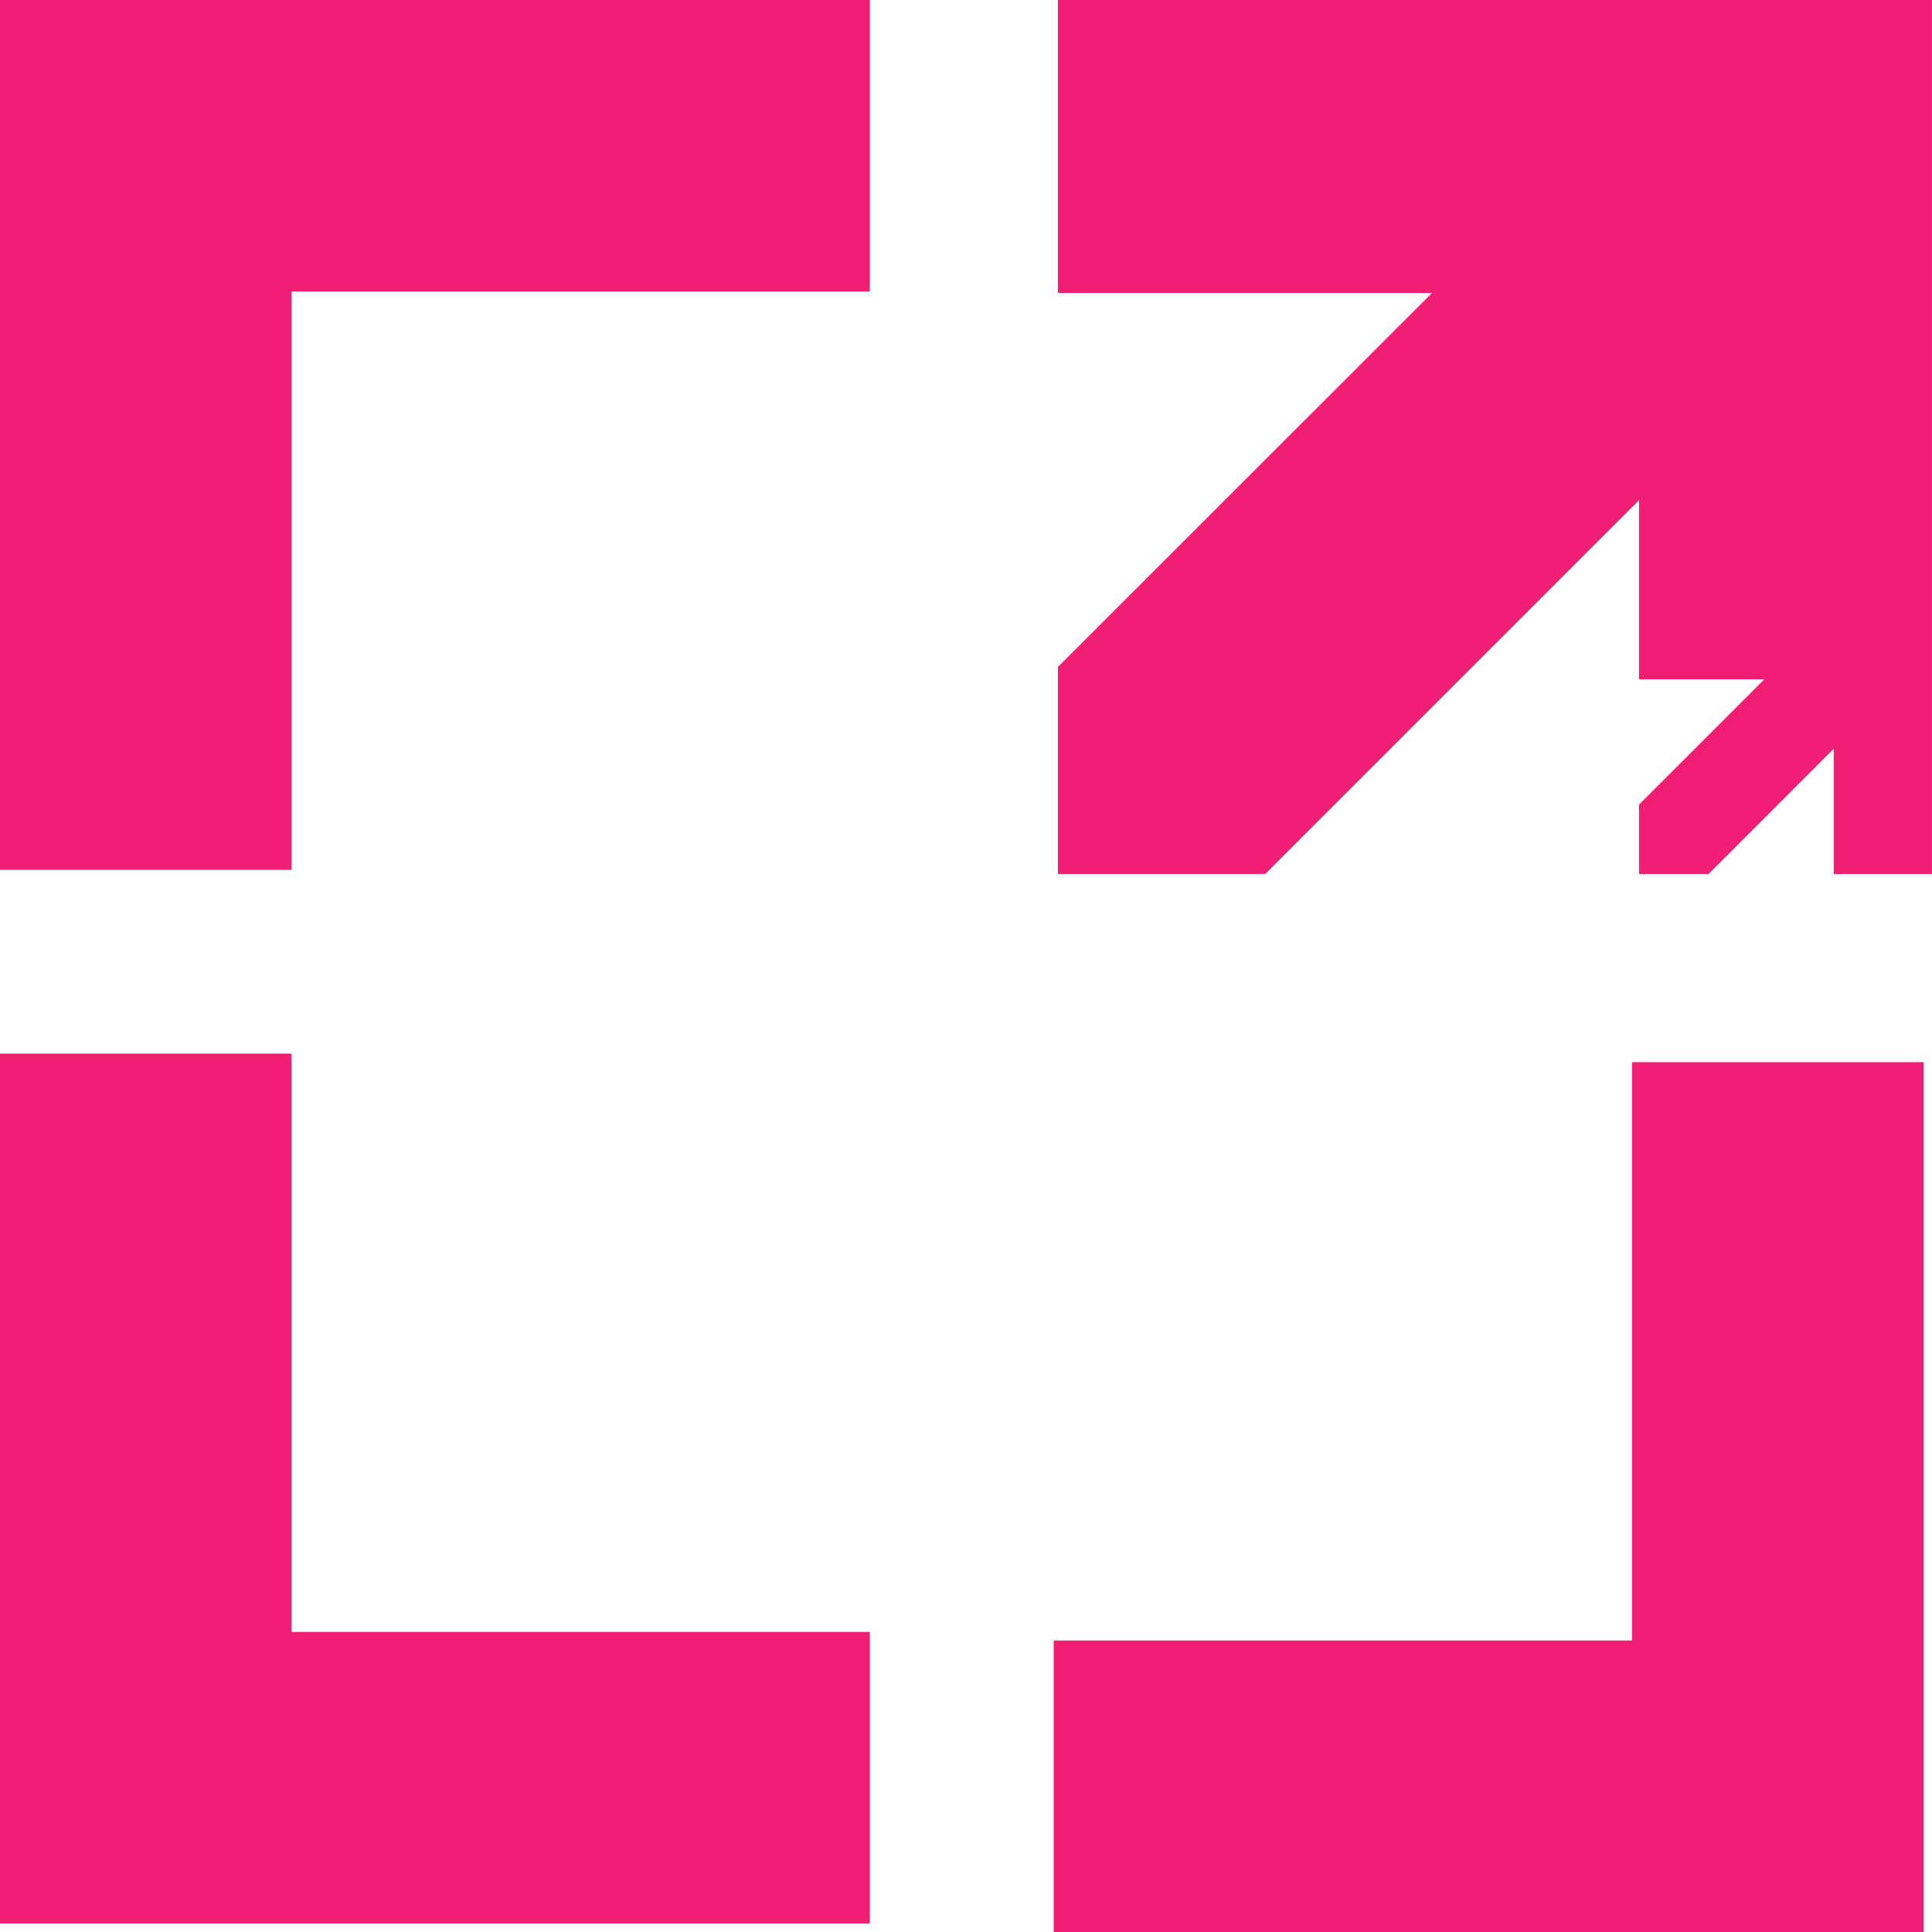
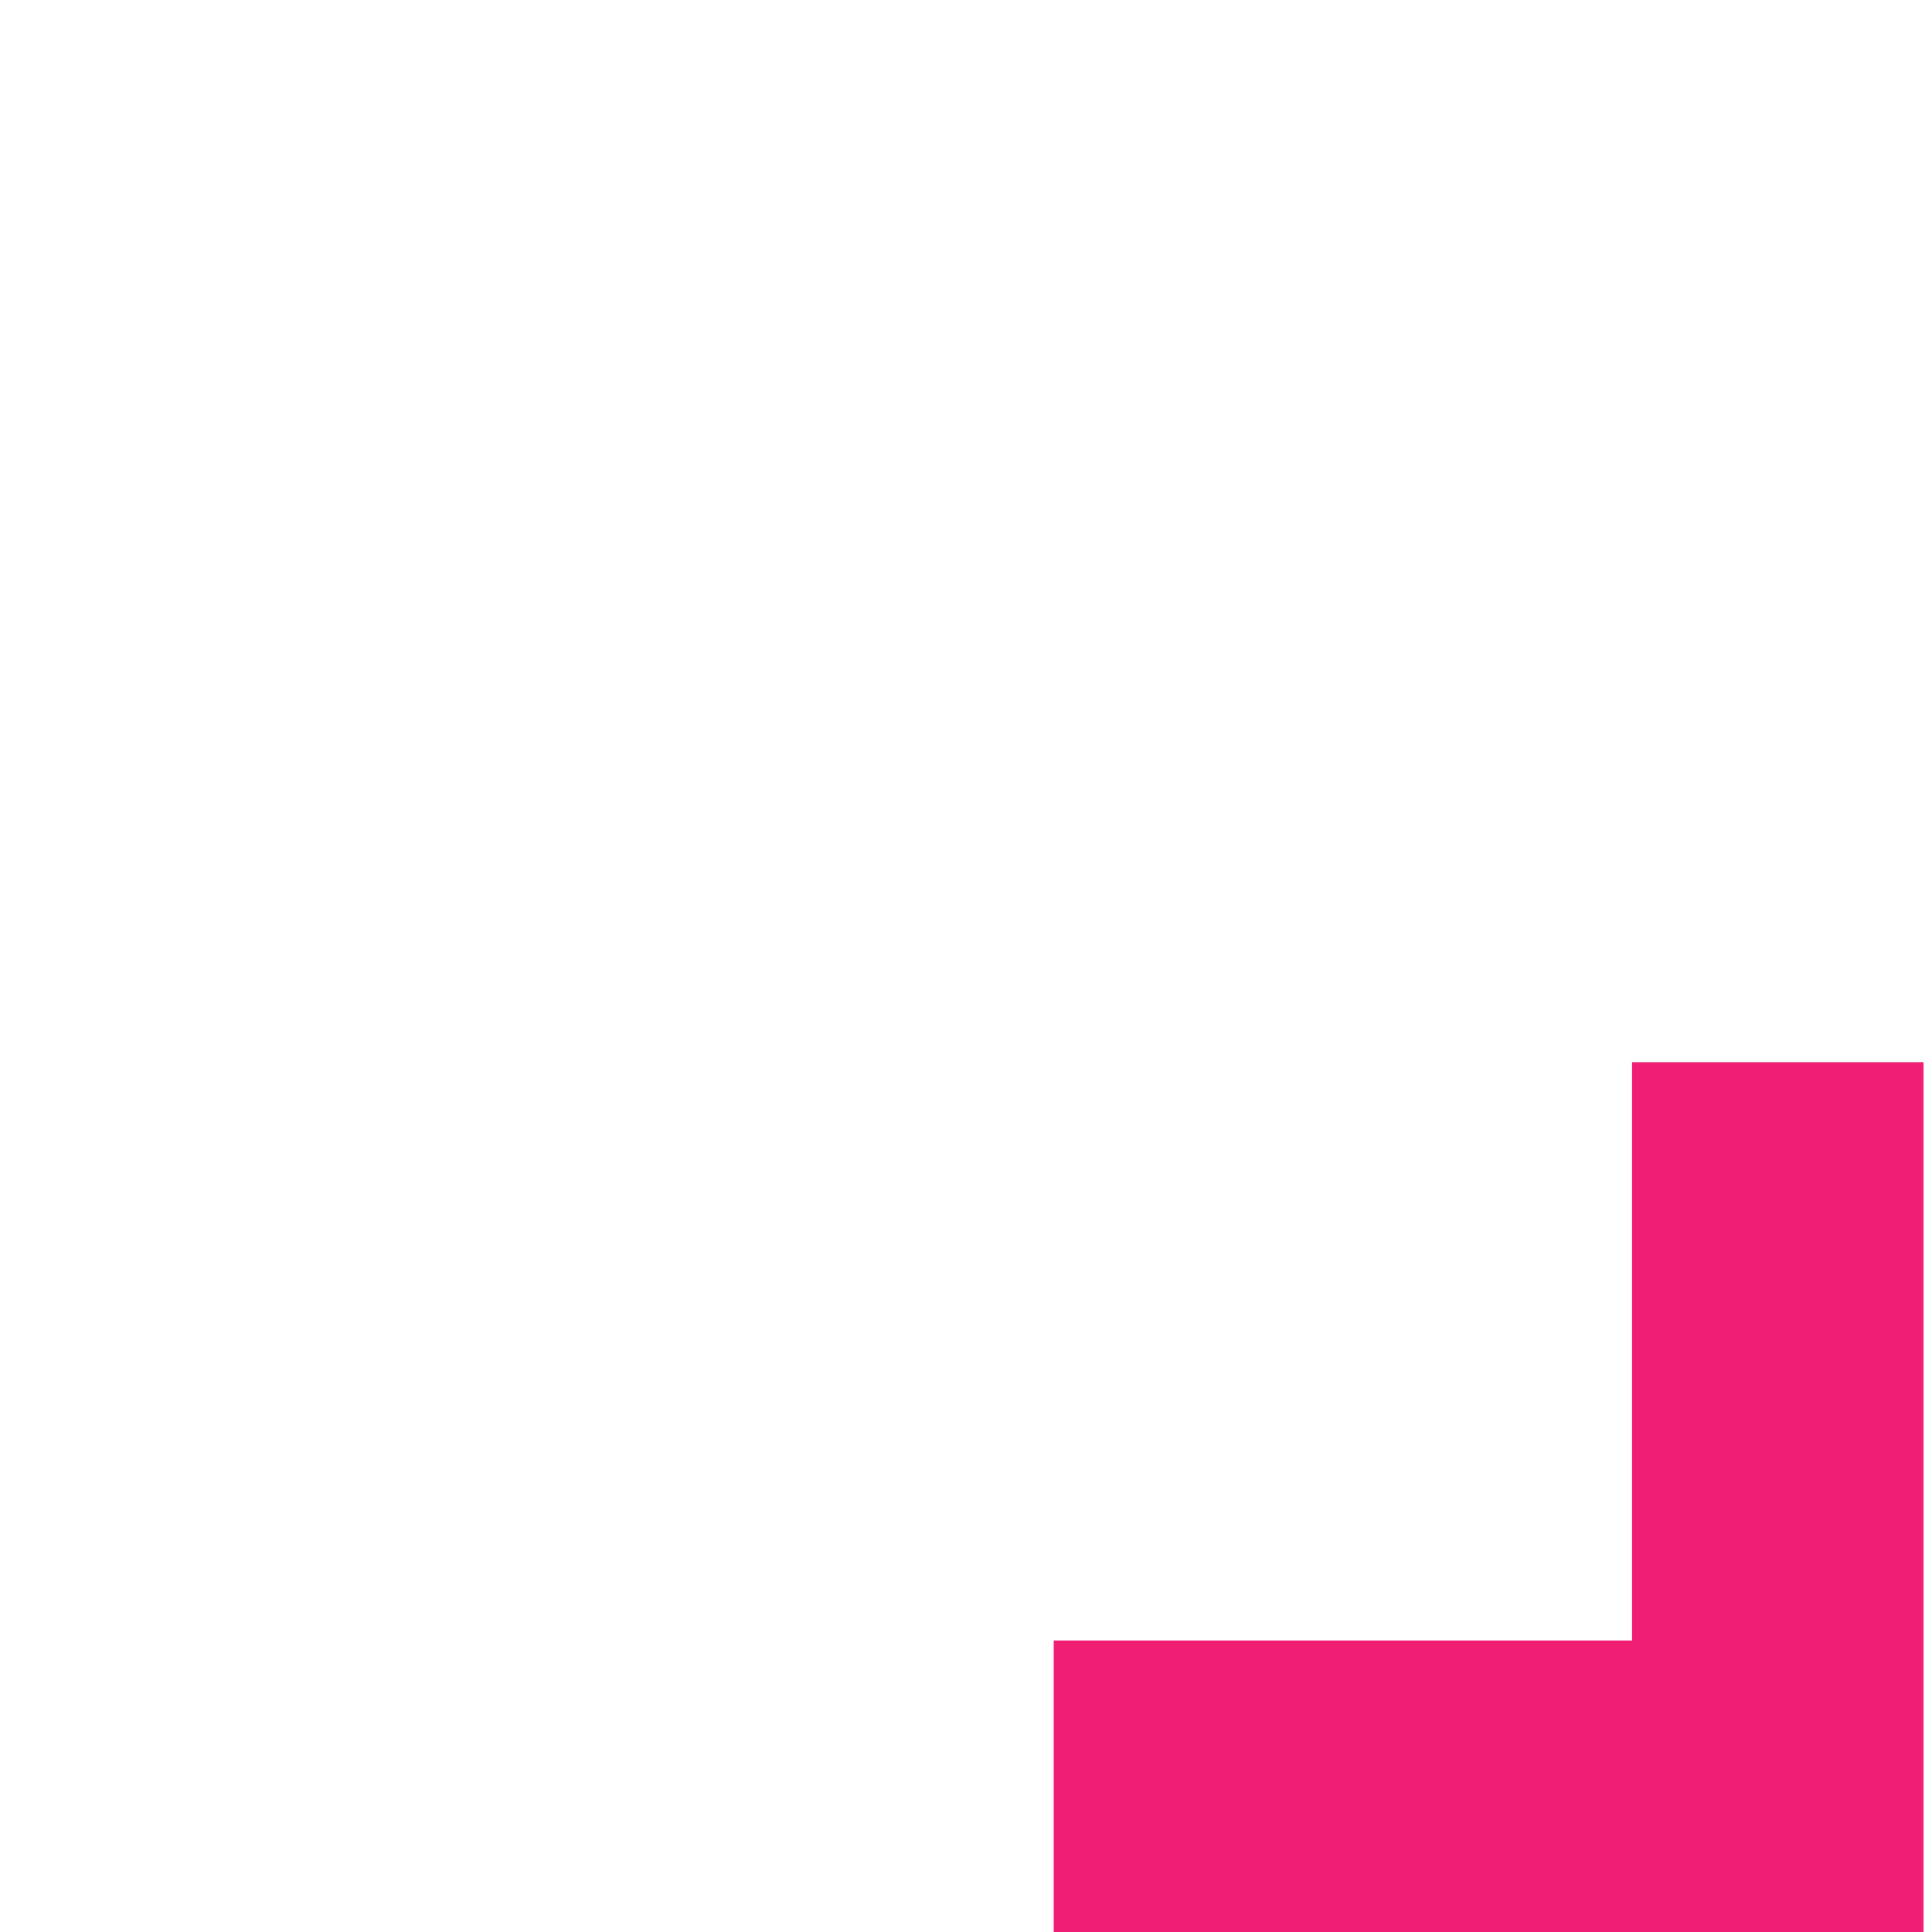
<svg xmlns="http://www.w3.org/2000/svg" width="90" height="90" viewBox="0 0 90 90" fill="none">
  <path d="M89.606 49.48L76.027 49.48L76.027 76.42L49.087 76.42L49.087 90L89.606 90L89.606 49.48Z" fill="#F01F74" />
-   <path d="M0 40.52H13.58V13.579H40.52V-0H0V40.52Z" fill="#F01F74" />
-   <path d="M40.52 89.601L40.52 76.021L13.579 76.021L13.579 49.081L-0 49.081L-0 89.601L40.52 89.601Z" fill="#F01F74" />
-   <path d="M49.285 -0V13.649H66.707L49.285 31.066V40.714H58.938L76.355 23.297V31.645H82.189L76.355 37.479V40.714H79.59L85.424 34.874V40.714H89.999V-0H49.285Z" fill="#F01F74" />
</svg>